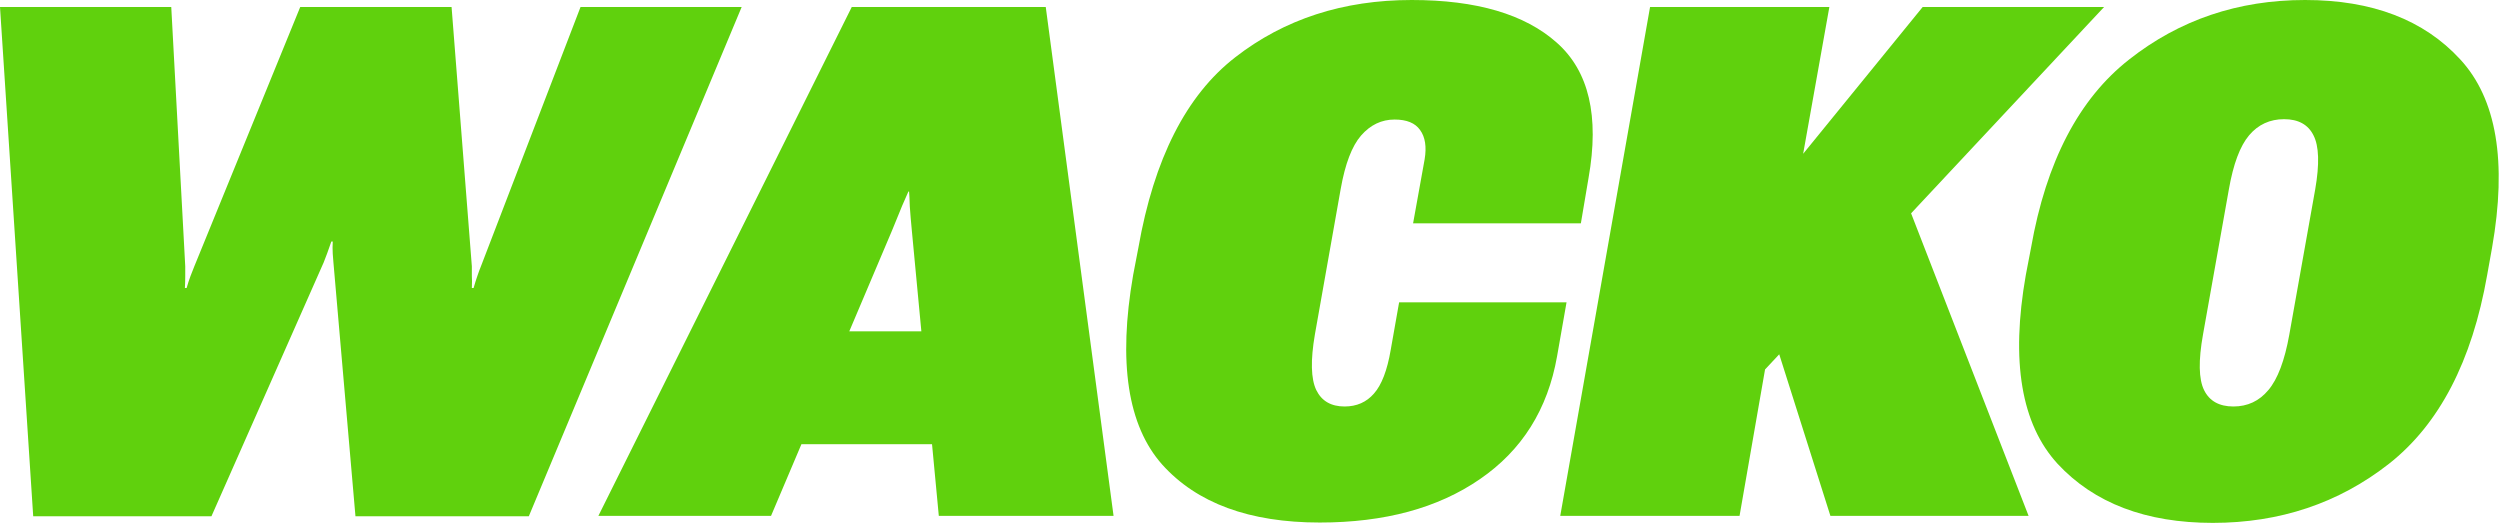
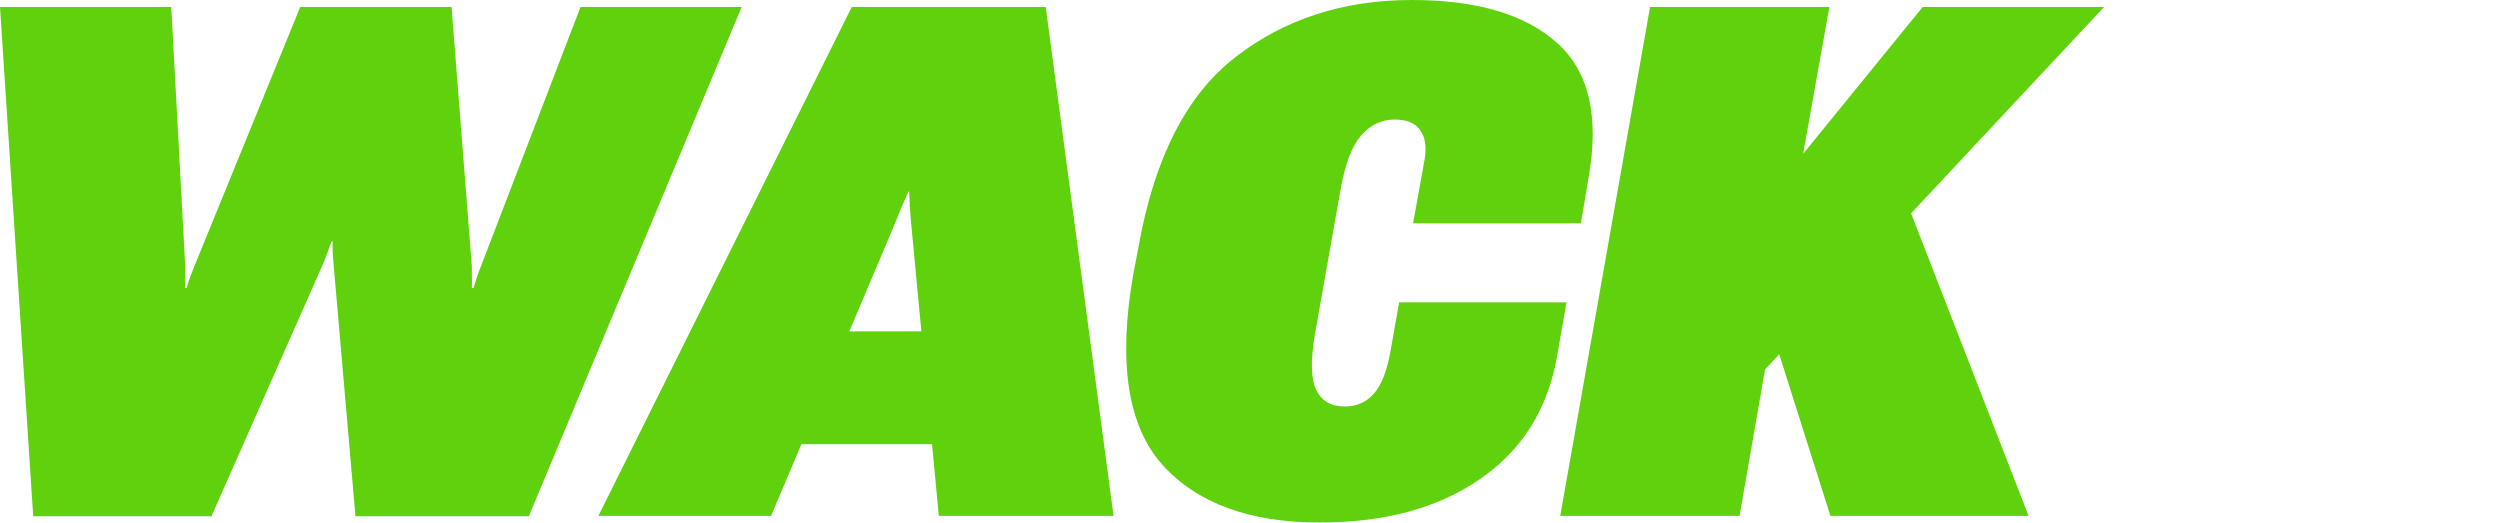
<svg xmlns="http://www.w3.org/2000/svg" width="153" height="32" viewBox="0 0 153 32" fill="none">
  <path d="M2.032 31.594L0 0.428H10.481L11.337 16.299C11.337 16.471 11.337 16.67 11.337 16.898C11.337 17.112 11.33 17.355 11.316 17.626H11.422C11.494 17.369 11.572 17.127 11.658 16.898C11.743 16.67 11.822 16.471 11.893 16.299L18.374 0.428H27.636L28.877 16.299C28.877 16.471 28.877 16.663 28.877 16.877C28.891 17.077 28.891 17.326 28.877 17.626H28.984C29.07 17.326 29.148 17.077 29.219 16.877C29.291 16.663 29.362 16.471 29.433 16.299L35.529 0.428H45.39L32.364 31.594H21.754L20.406 16.064C20.392 15.936 20.378 15.758 20.364 15.529C20.349 15.287 20.349 15.037 20.364 14.781H20.278C20.192 15.037 20.107 15.28 20.021 15.508C19.936 15.736 19.864 15.922 19.808 16.064L12.941 31.594H2.032Z" fill="#60D10D" />
  <path d="M36.62 31.572L52.128 0.428H64L68.15 31.572H57.455L55.807 14.139C55.751 13.554 55.708 13.048 55.679 12.62C55.665 12.178 55.651 11.879 55.636 11.722H55.594C55.522 11.879 55.394 12.171 55.209 12.599C55.037 13.027 54.831 13.533 54.588 14.118L47.187 31.572H36.62ZM44.171 27.187L46.674 20.278H61.711L61.925 27.187H44.171Z" fill="#60D10D" />
  <path d="M69.348 16.834L69.668 15.166C70.624 9.718 72.599 5.832 75.594 3.508C78.603 1.169 82.203 0 86.396 0C90.36 0 93.319 0.87 95.273 2.61C97.241 4.349 97.889 7.109 97.219 10.888L96.749 13.668H86.481L87.187 9.754C87.316 8.984 87.223 8.385 86.909 7.957C86.61 7.529 86.089 7.316 85.348 7.316C84.549 7.316 83.865 7.643 83.294 8.299C82.738 8.941 82.324 10.025 82.053 11.551L80.471 20.471C80.2 22.053 80.228 23.187 80.556 23.872C80.884 24.542 81.462 24.877 82.289 24.877C83.03 24.877 83.629 24.613 84.086 24.086C84.556 23.558 84.898 22.667 85.112 21.412L85.626 18.503H95.872L95.294 21.797C94.724 25.048 93.148 27.558 90.567 29.326C88 31.095 84.734 31.979 80.77 31.979C76.463 31.979 73.248 30.795 71.123 28.428C69.013 26.046 68.421 22.182 69.348 16.834Z" fill="#60D10D" />
  <path d="M95.487 31.572L100.984 0.428H111.957L110.353 9.412L117.668 0.428H128.77L108.021 22.61L106.46 31.572H95.487ZM112.021 31.572L107.529 17.39L115.444 9.155L124.15 31.572H112.021Z" fill="#60D10D" />
-   <path d="M123.979 16.834L124.299 15.166C125.226 9.889 127.23 6.046 130.31 3.636C133.39 1.212 136.977 0 141.07 0C145.176 0 148.342 1.212 150.567 3.636C152.791 6.046 153.44 9.889 152.513 15.166L152.214 16.834C151.287 22.11 149.283 25.961 146.203 28.385C143.123 30.795 139.529 32 135.422 32C131.33 32 128.164 30.795 125.925 28.385C123.701 25.961 123.052 22.11 123.979 16.834ZM134.824 20.471C134.538 22.068 134.56 23.201 134.888 23.872C135.216 24.542 135.815 24.877 136.684 24.877C137.554 24.877 138.267 24.542 138.824 23.872C139.394 23.201 139.822 22.068 140.107 20.471L141.69 11.594C141.961 10.039 141.925 8.934 141.583 8.278C141.255 7.622 140.656 7.294 139.786 7.294C138.916 7.294 138.203 7.622 137.647 8.278C137.091 8.934 136.677 10.039 136.406 11.594L134.824 20.471Z" fill="#60D10D" />
</svg>